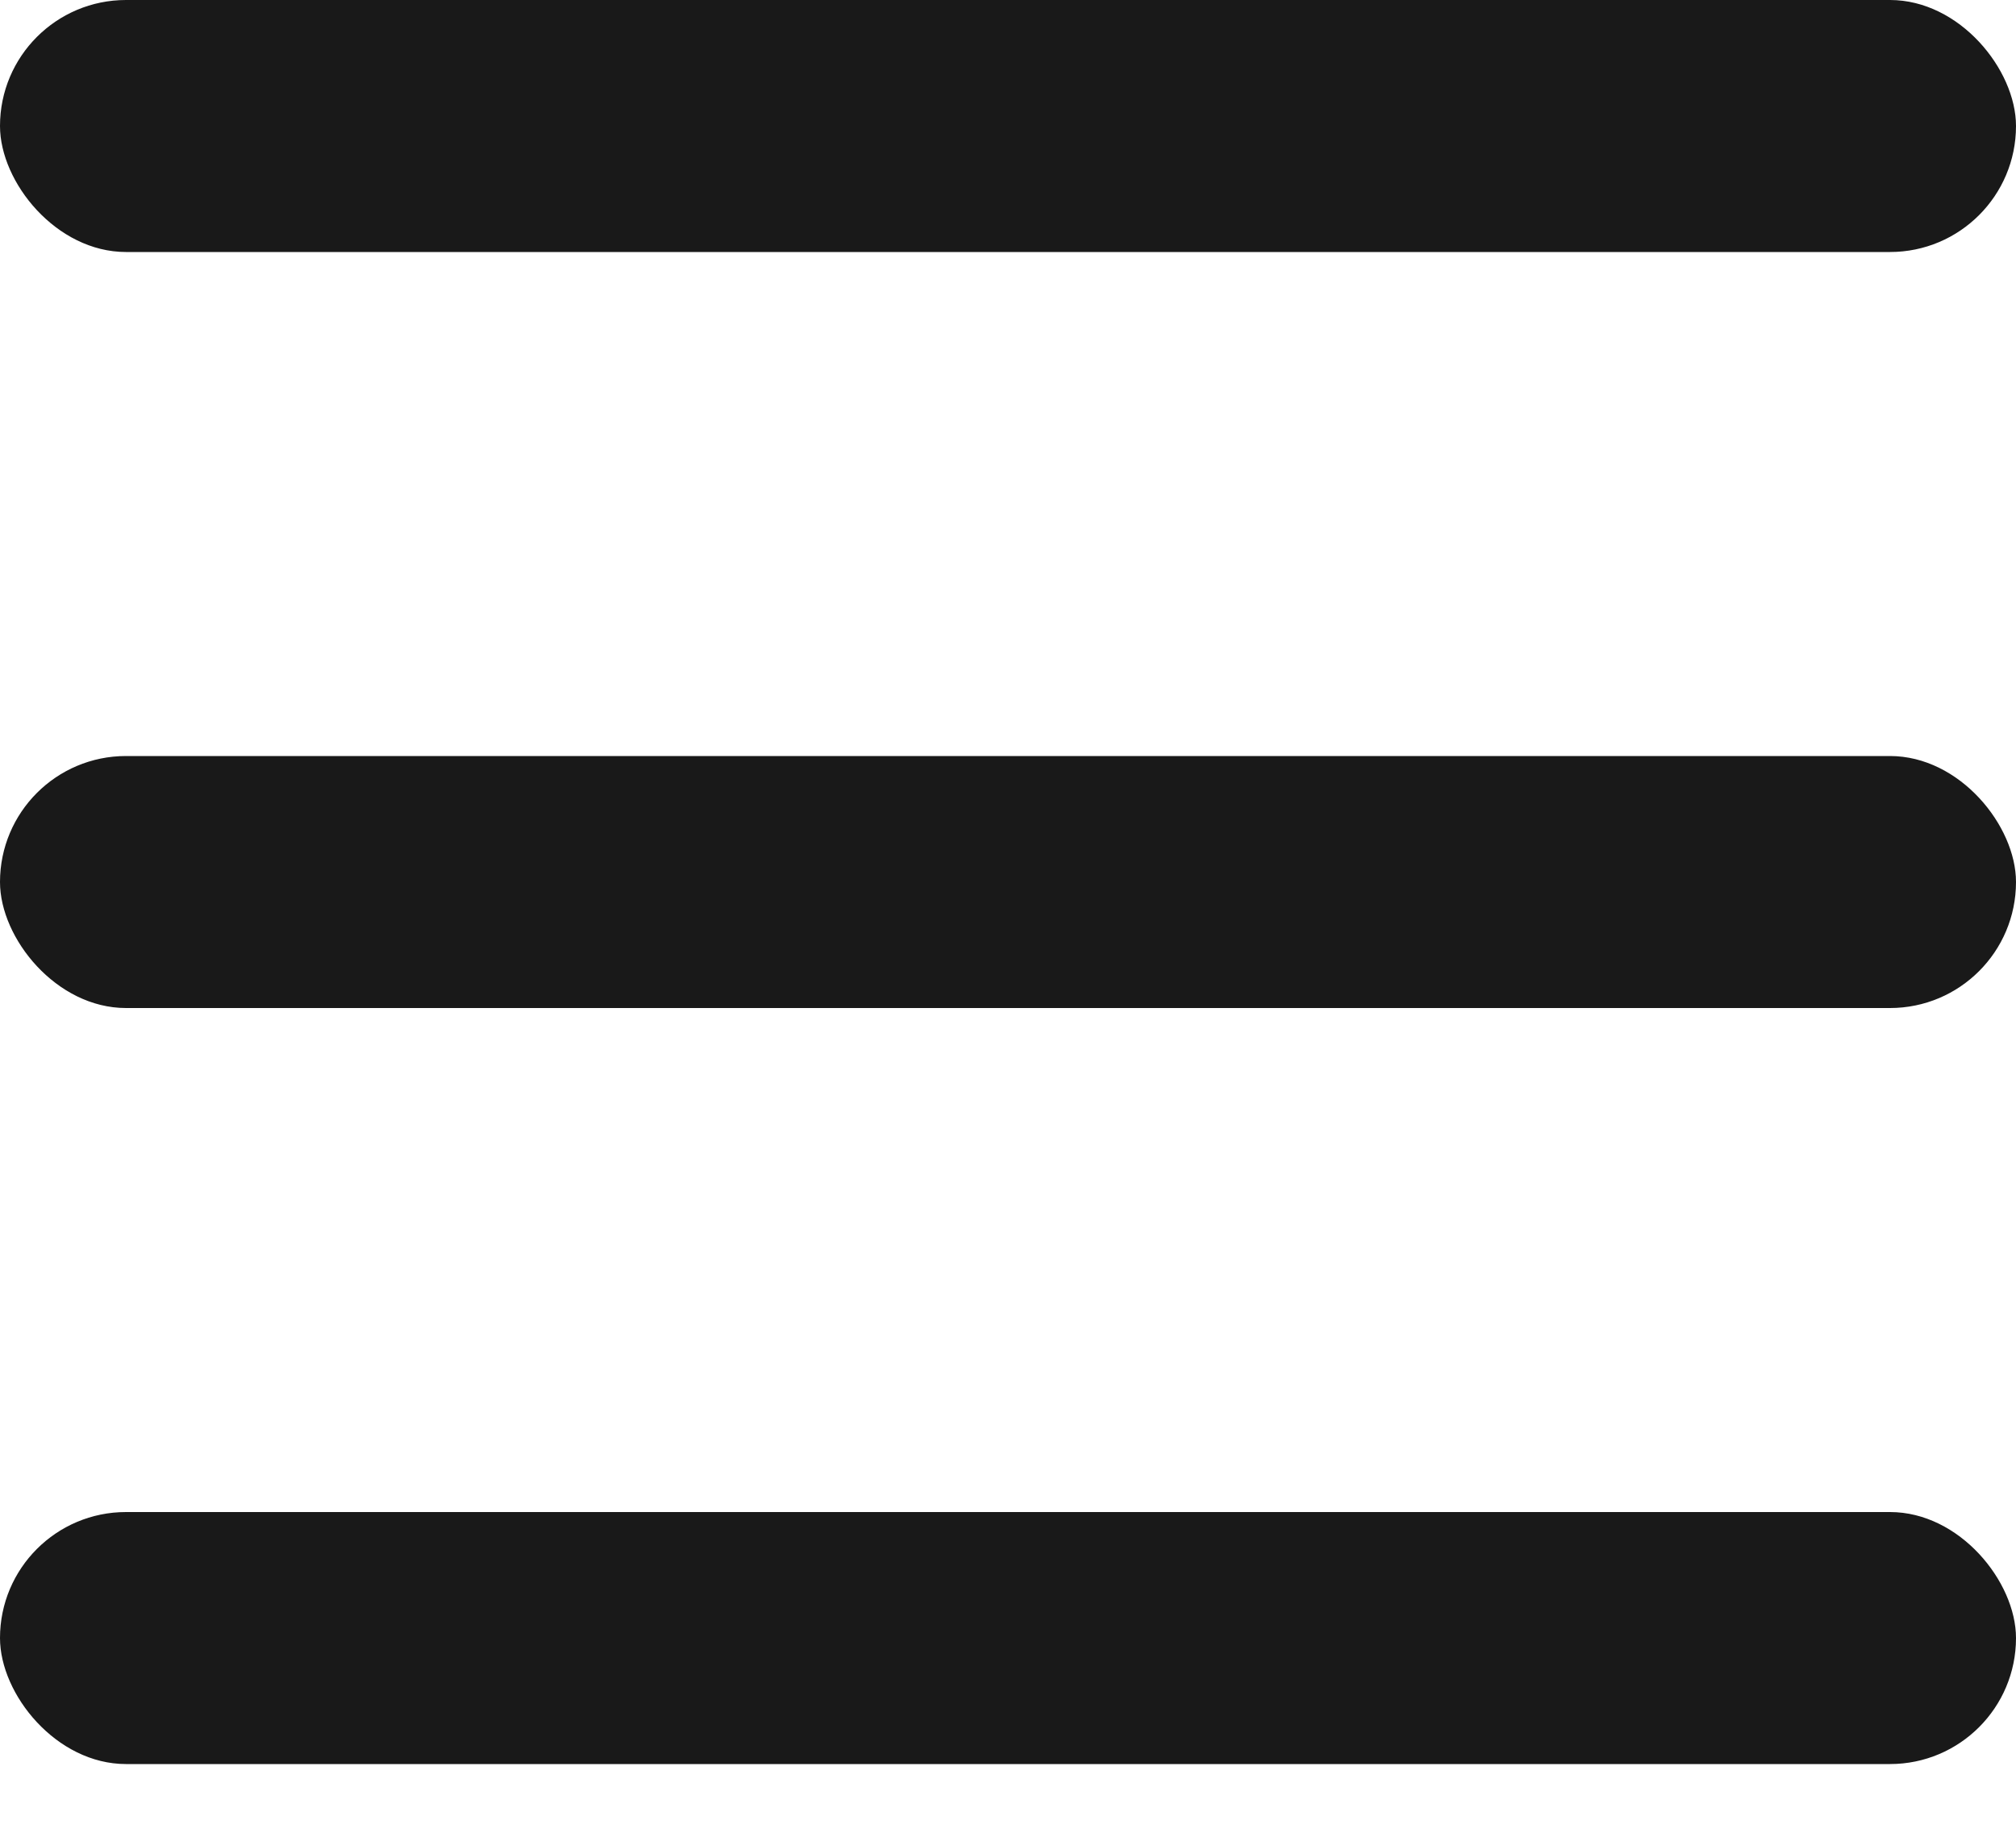
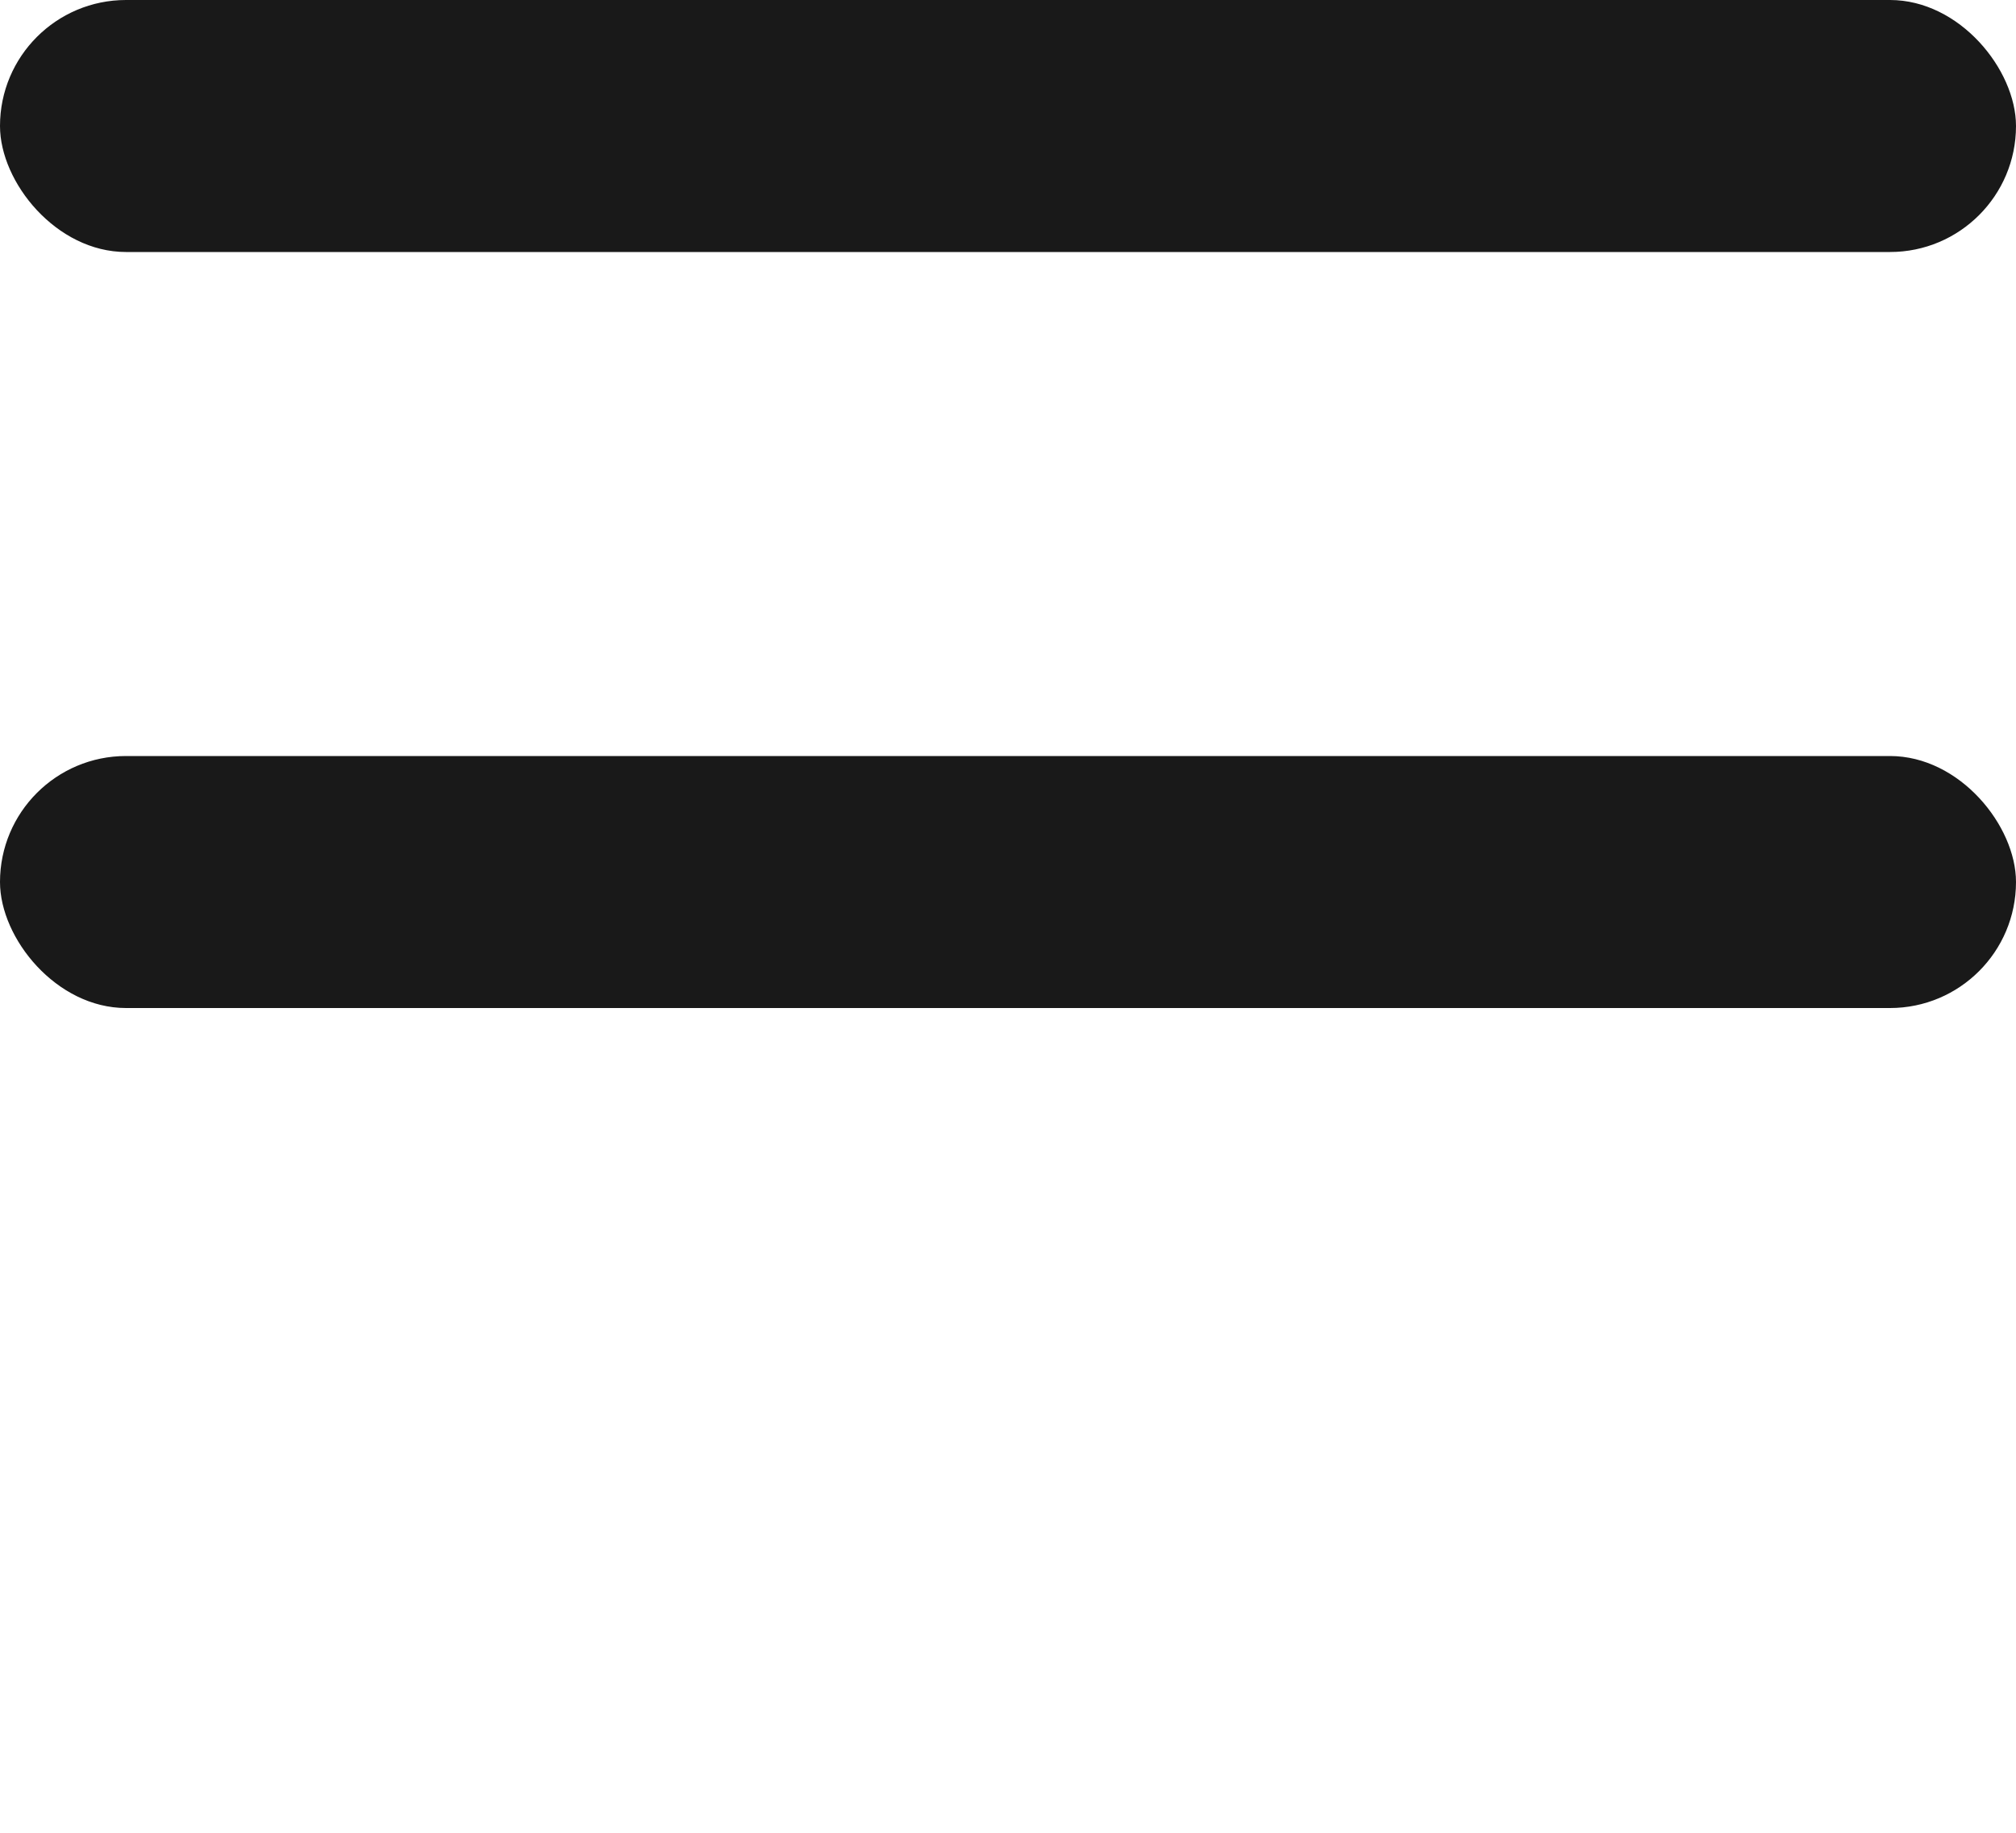
<svg xmlns="http://www.w3.org/2000/svg" width="22" height="20" viewBox="0 0 22 20" fill="none">
  <rect width="22" height="2.75" rx="1.375" fill="#191919" />
  <rect y="8.25" width="22" height="2.75" rx="1.375" fill="#191919" />
-   <rect y="16.5" width="22" height="2.75" rx="1.375" fill="#191919" />
</svg>